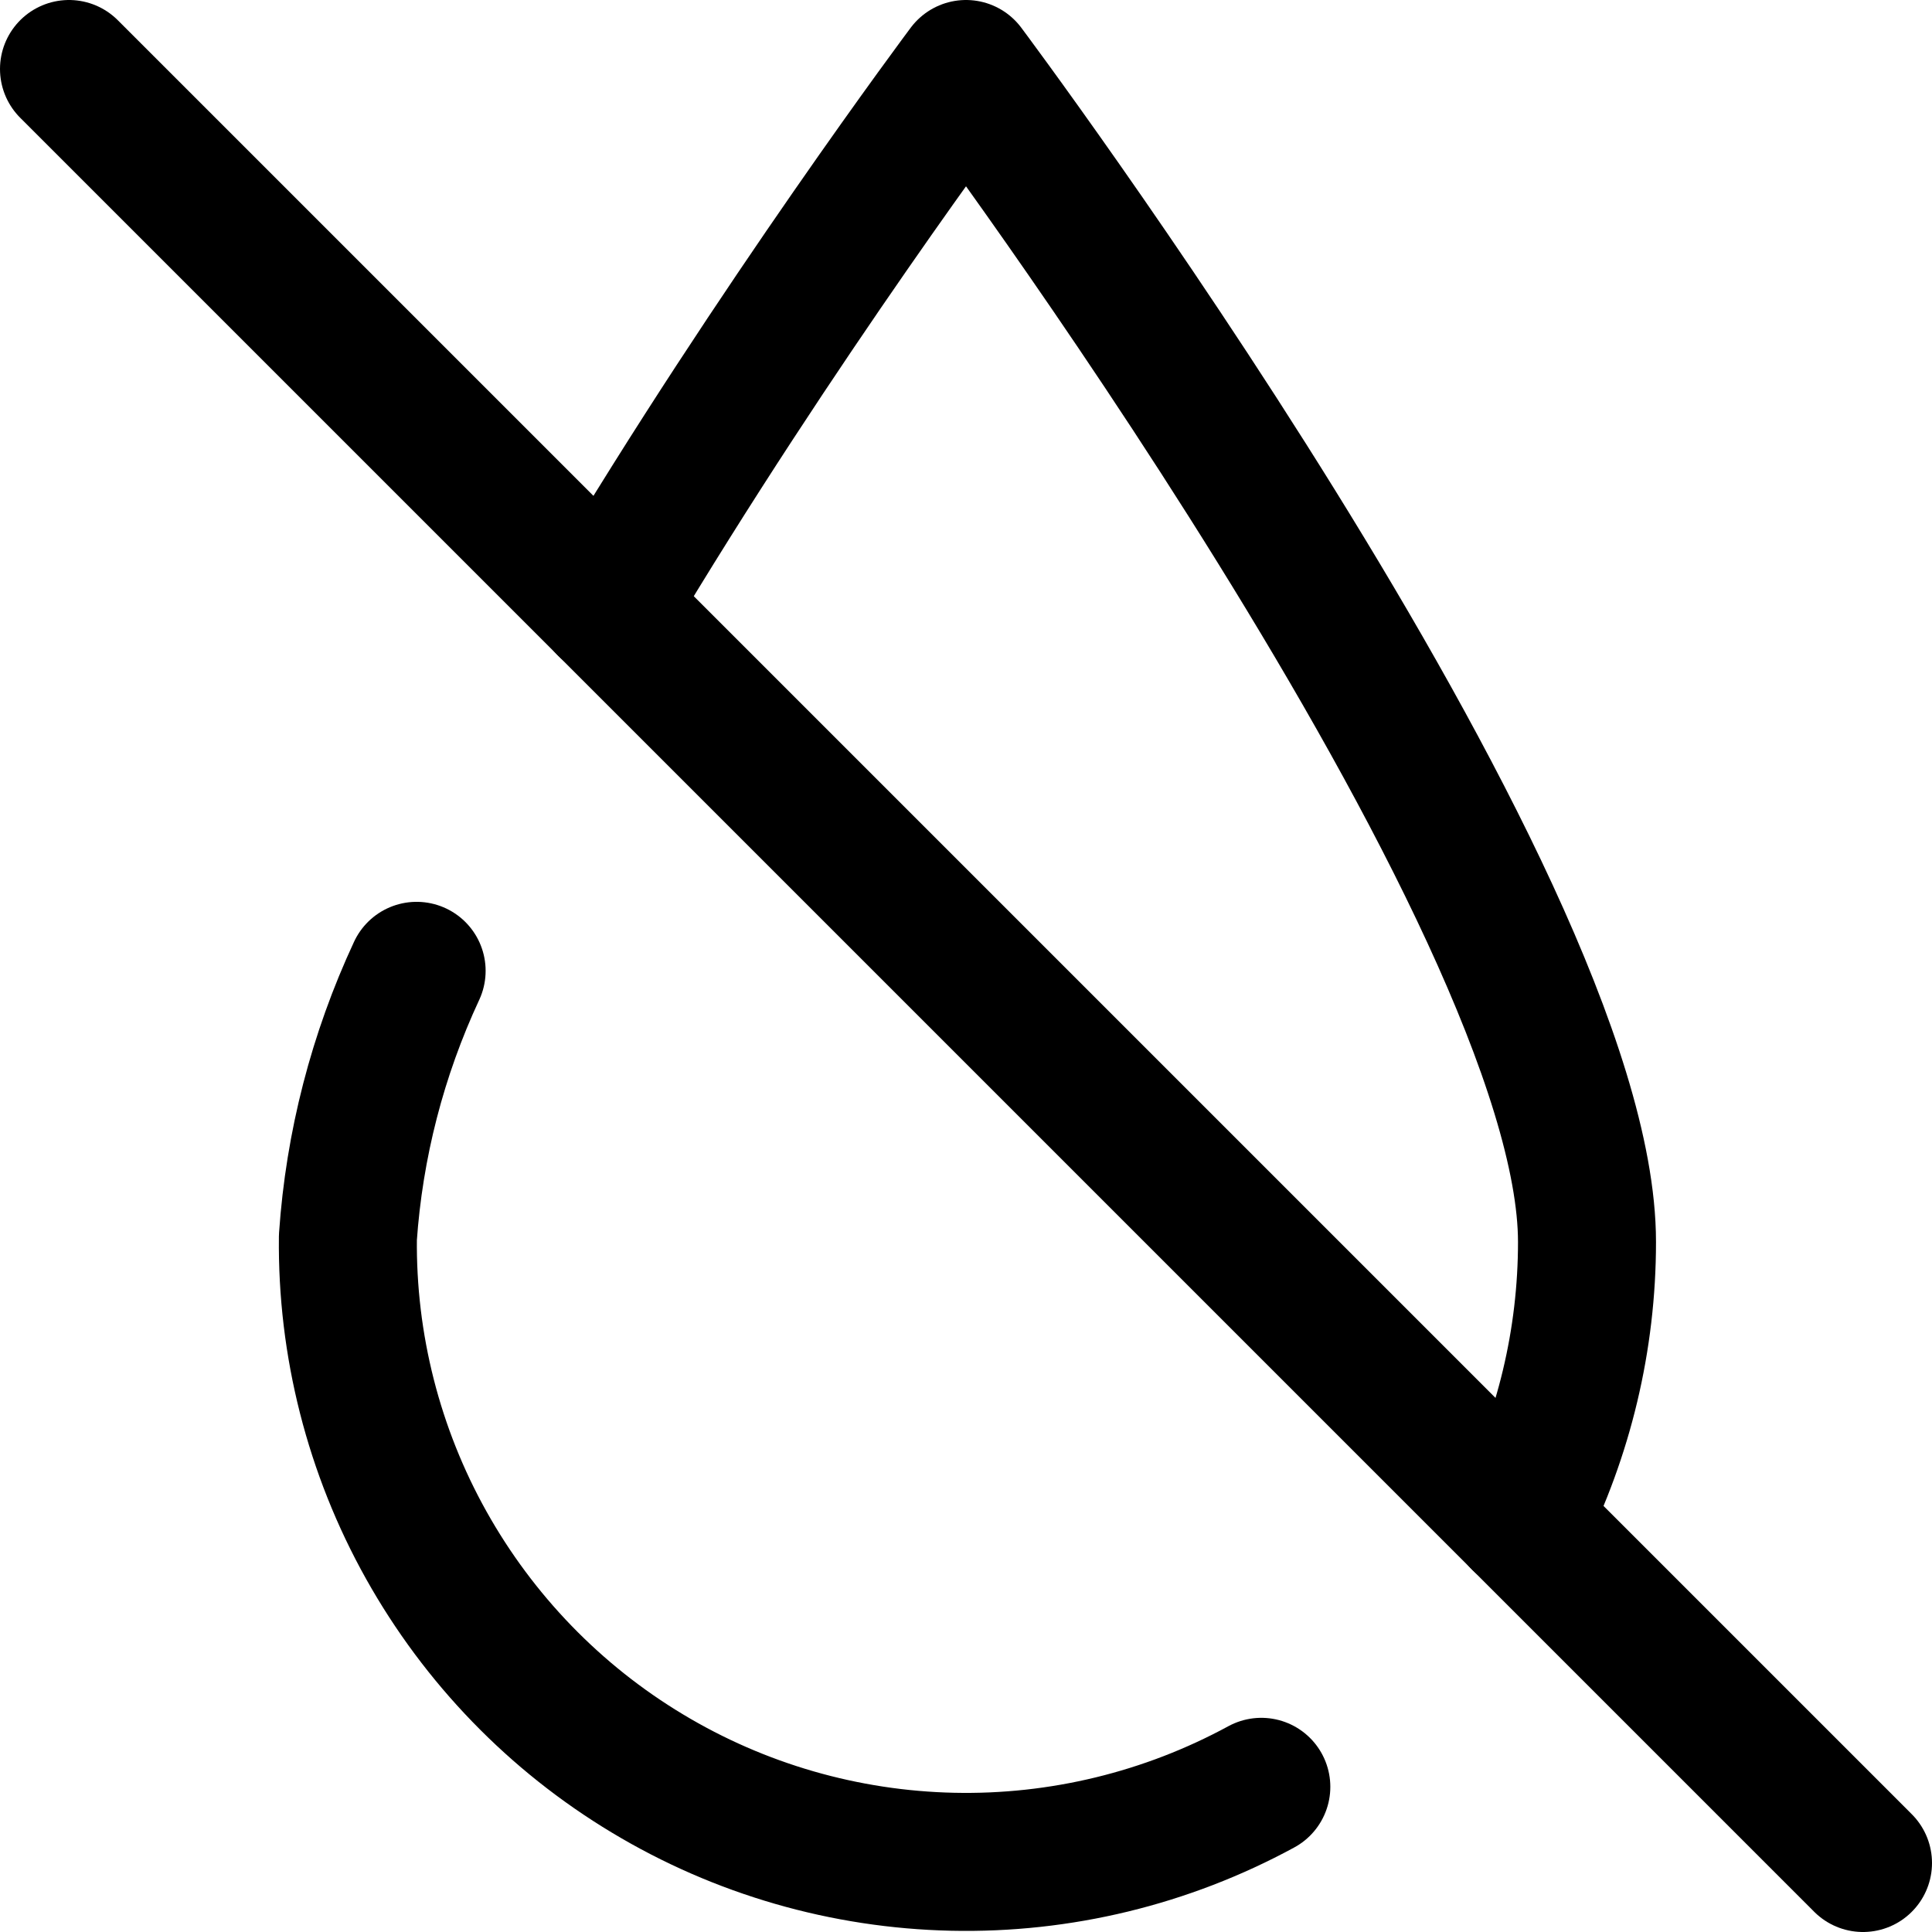
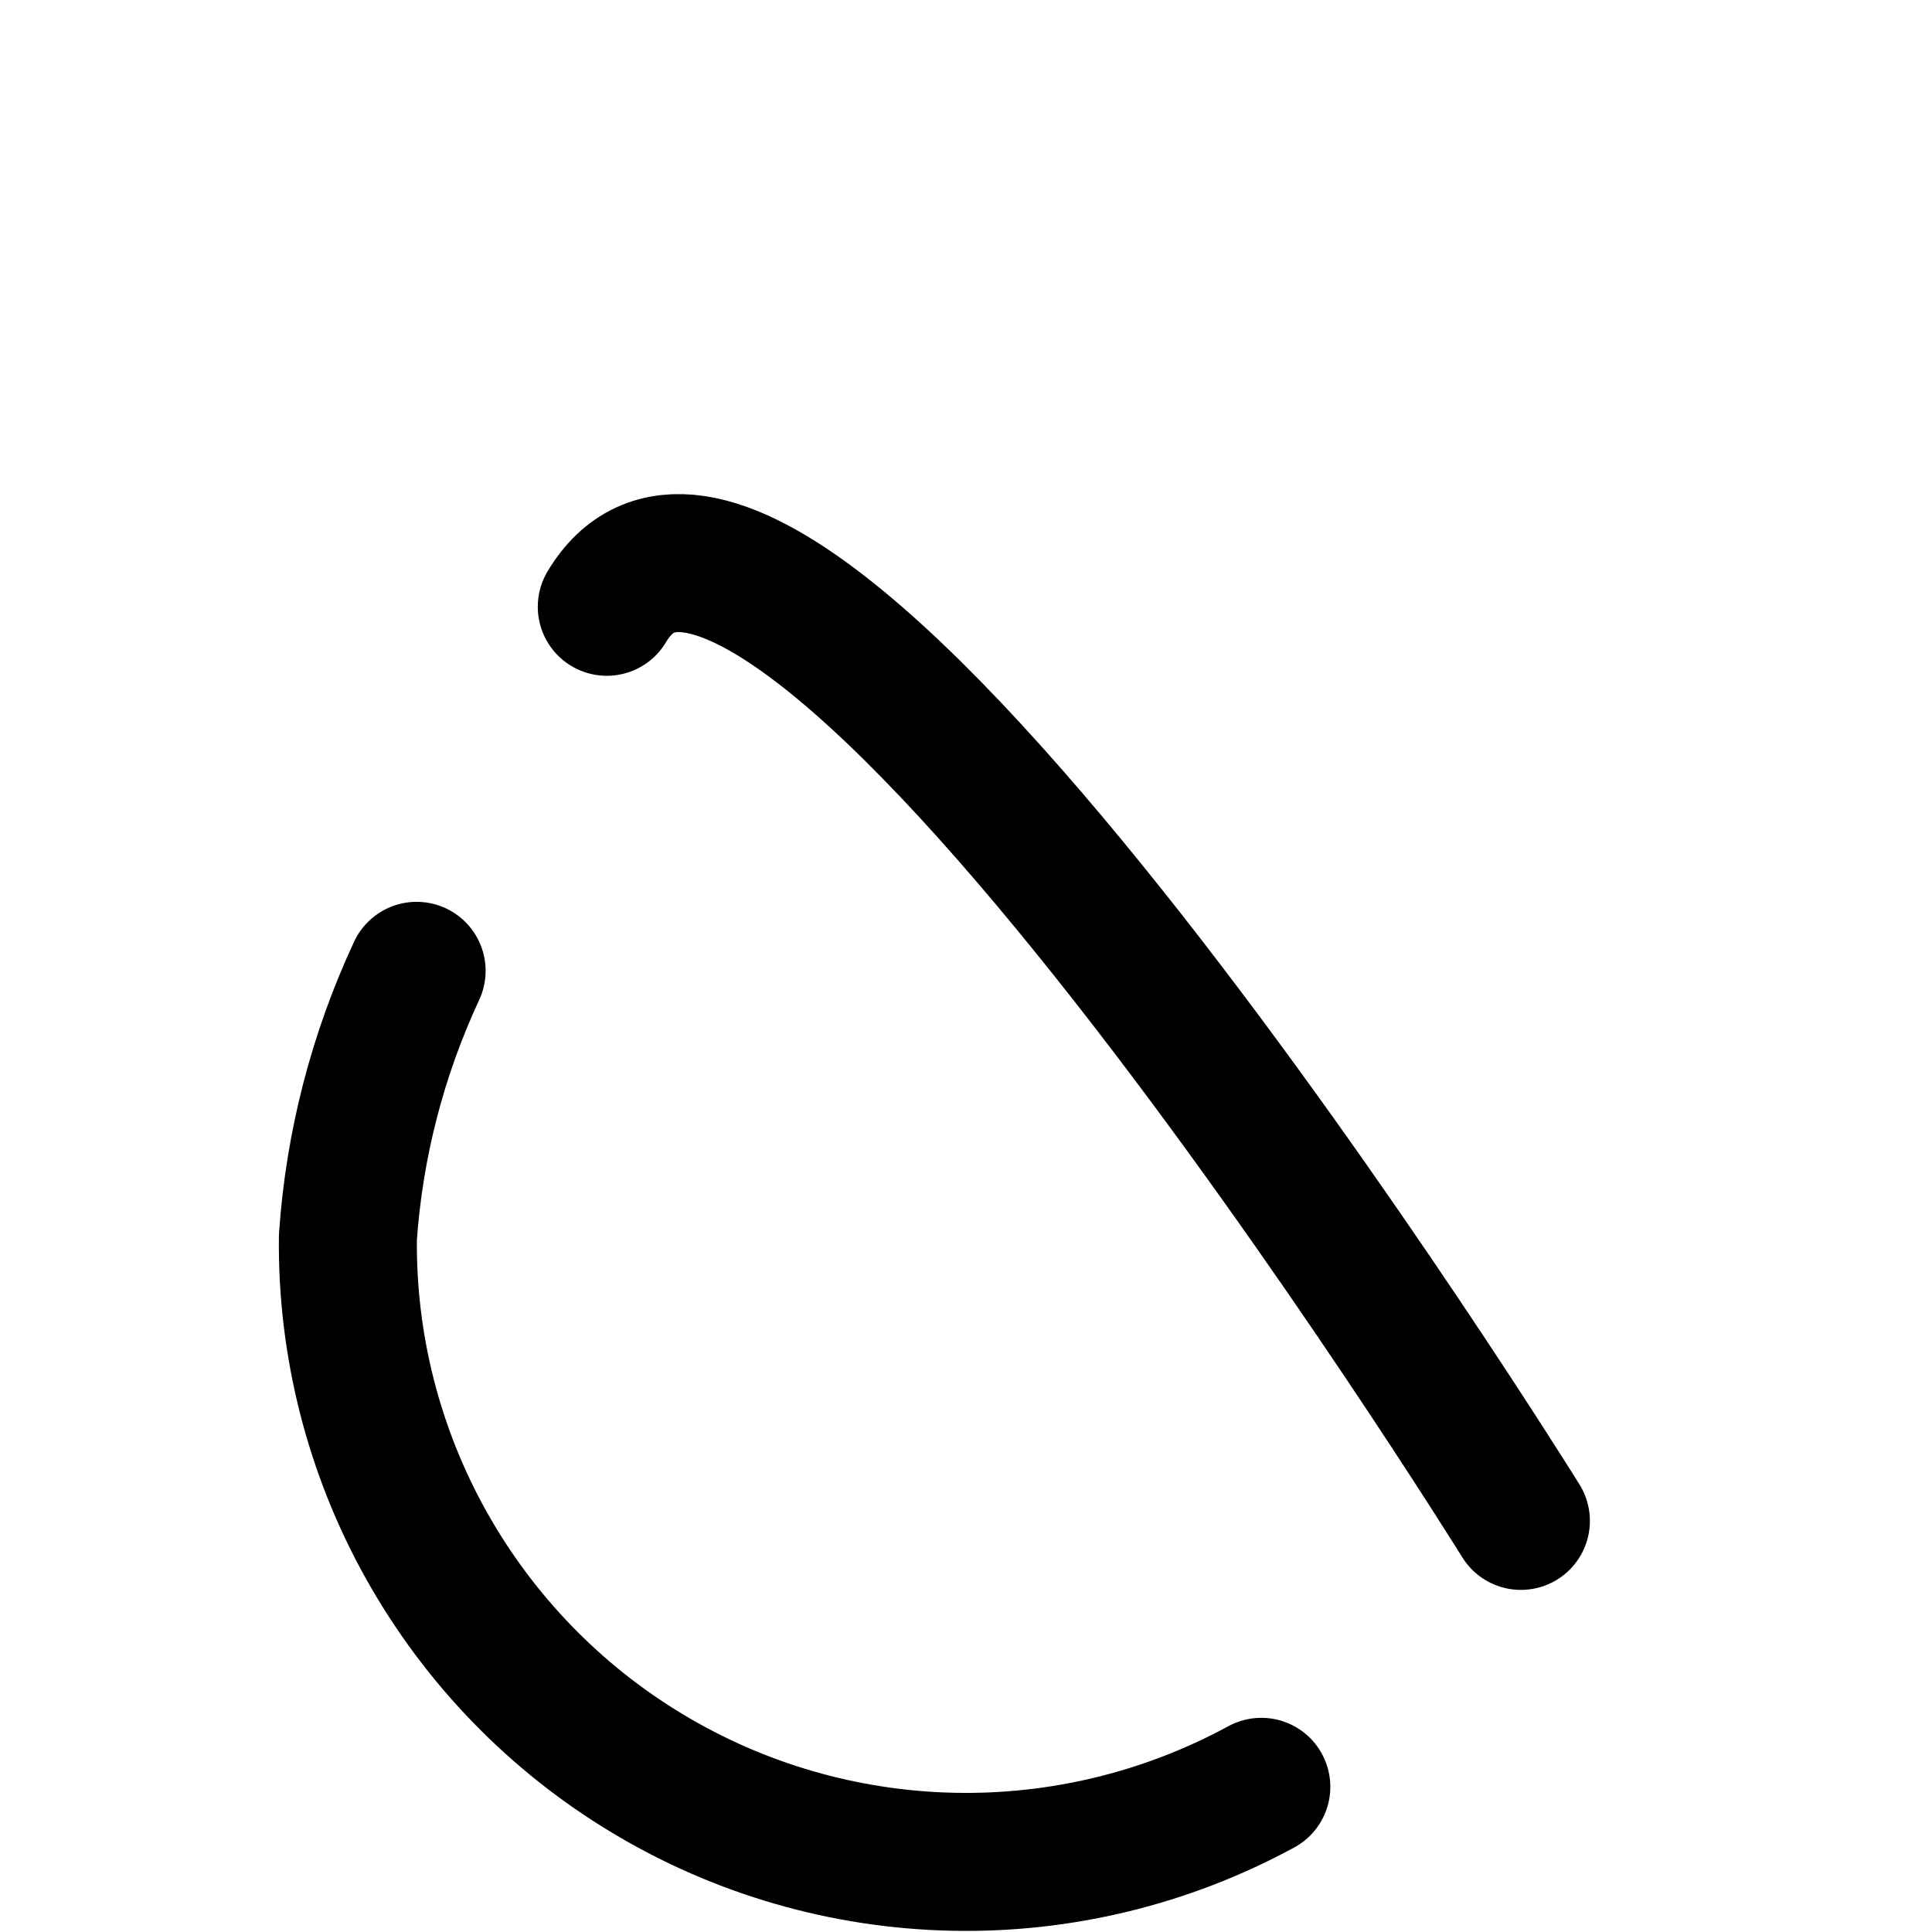
<svg xmlns="http://www.w3.org/2000/svg" fill="none" viewBox="0 0 14 14" id="Humidity-None--Streamline-Core">
  <desc>Humidity None Streamline Icon: https://streamlinehq.com</desc>
  <g id="humidity-none--humidity-drop-weather">
-     <path id="Vector" stroke="#000000" stroke-linecap="round" stroke-linejoin="round" d="M13.5 13.5 0.5 0.5" stroke-width="1" />
    <path id="Vector_2" stroke="#000000" stroke-linecap="round" stroke-linejoin="round" d="M9.14 12.948c-0.686 0.373 -1.457 0.56 -2.237 0.543 -0.78 -0.017 -1.543 -0.237 -2.212 -0.64 -0.669 -0.402 -1.221 -0.973 -1.602 -1.654 -0.381 -0.681 -0.577 -1.451 -0.568 -2.231 0.046 -0.669 0.215 -1.323 0.498 -1.931" stroke-width="1" />
-     <path id="Vector_3" stroke="#000000" stroke-linecap="round" stroke-linejoin="round" d="M11.021 11.021C11.333 10.399 11.5 9.708 11.5 9 11.5 6.51 7 0.5 7 0.5S5.626 2.335 4.397 4.397" stroke-width="1" />
+     <path id="Vector_3" stroke="#000000" stroke-linecap="round" stroke-linejoin="round" d="M11.021 11.021S5.626 2.335 4.397 4.397" stroke-width="1" />
  </g>
</svg>